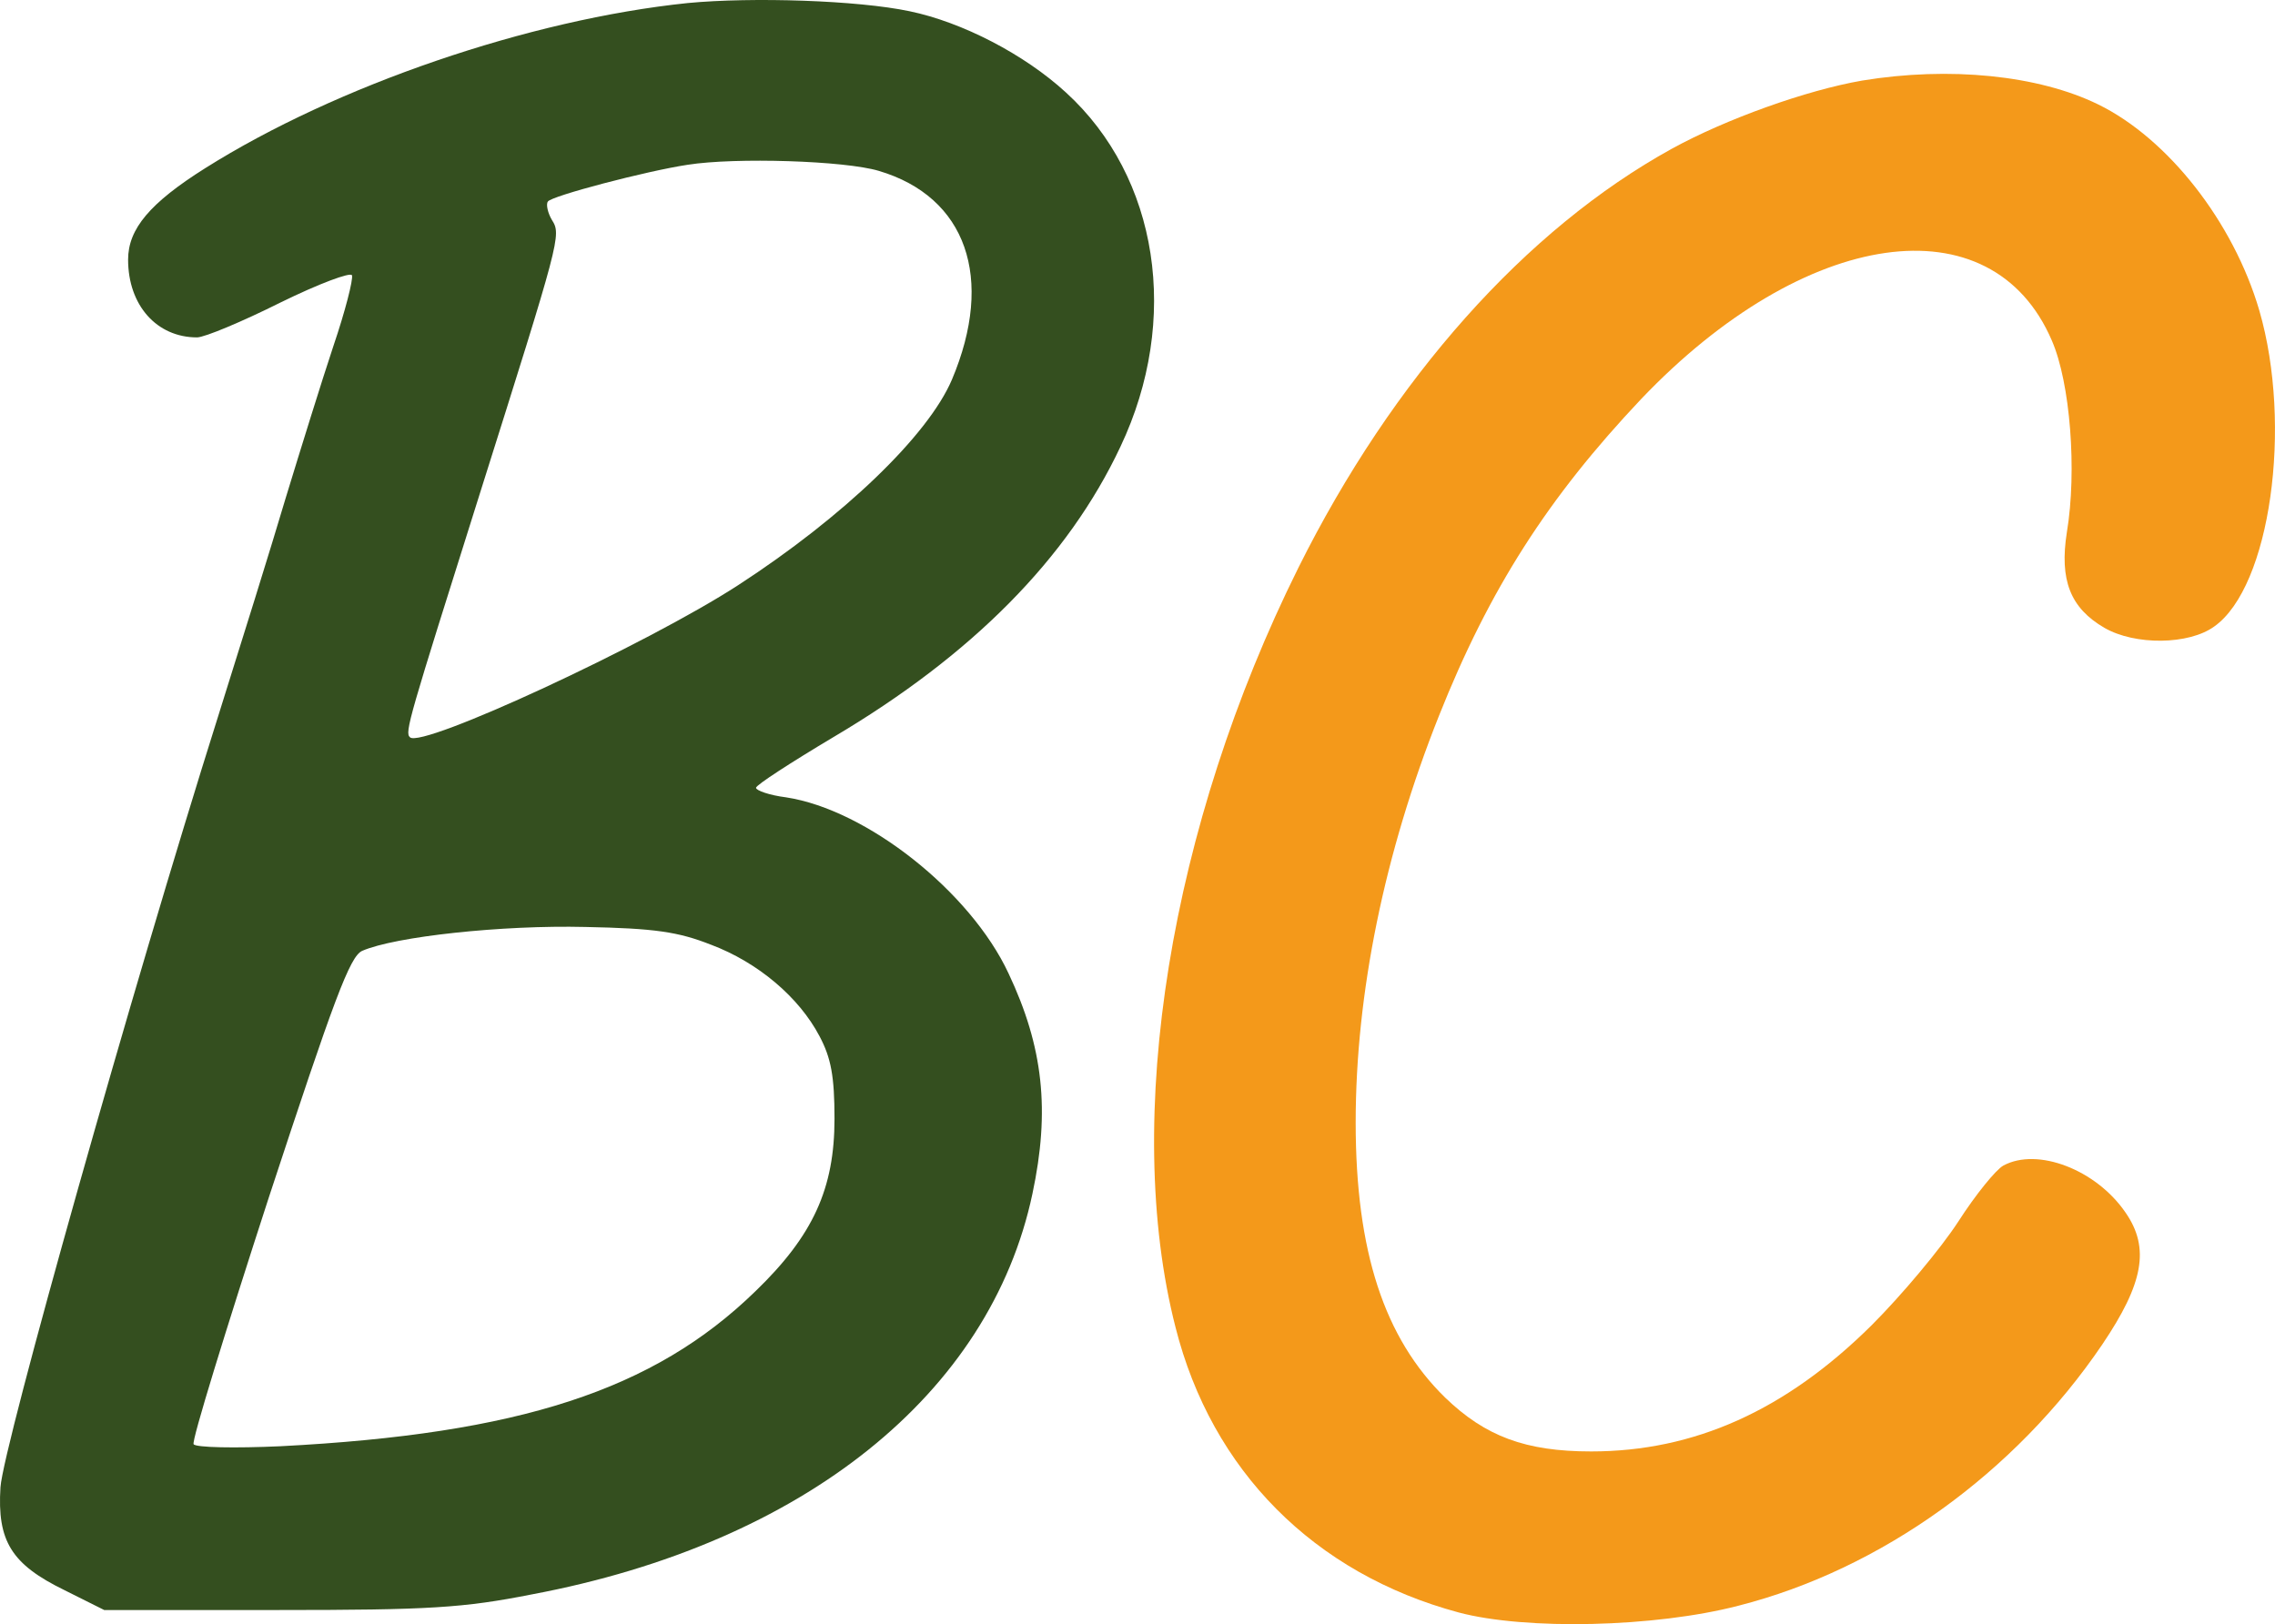
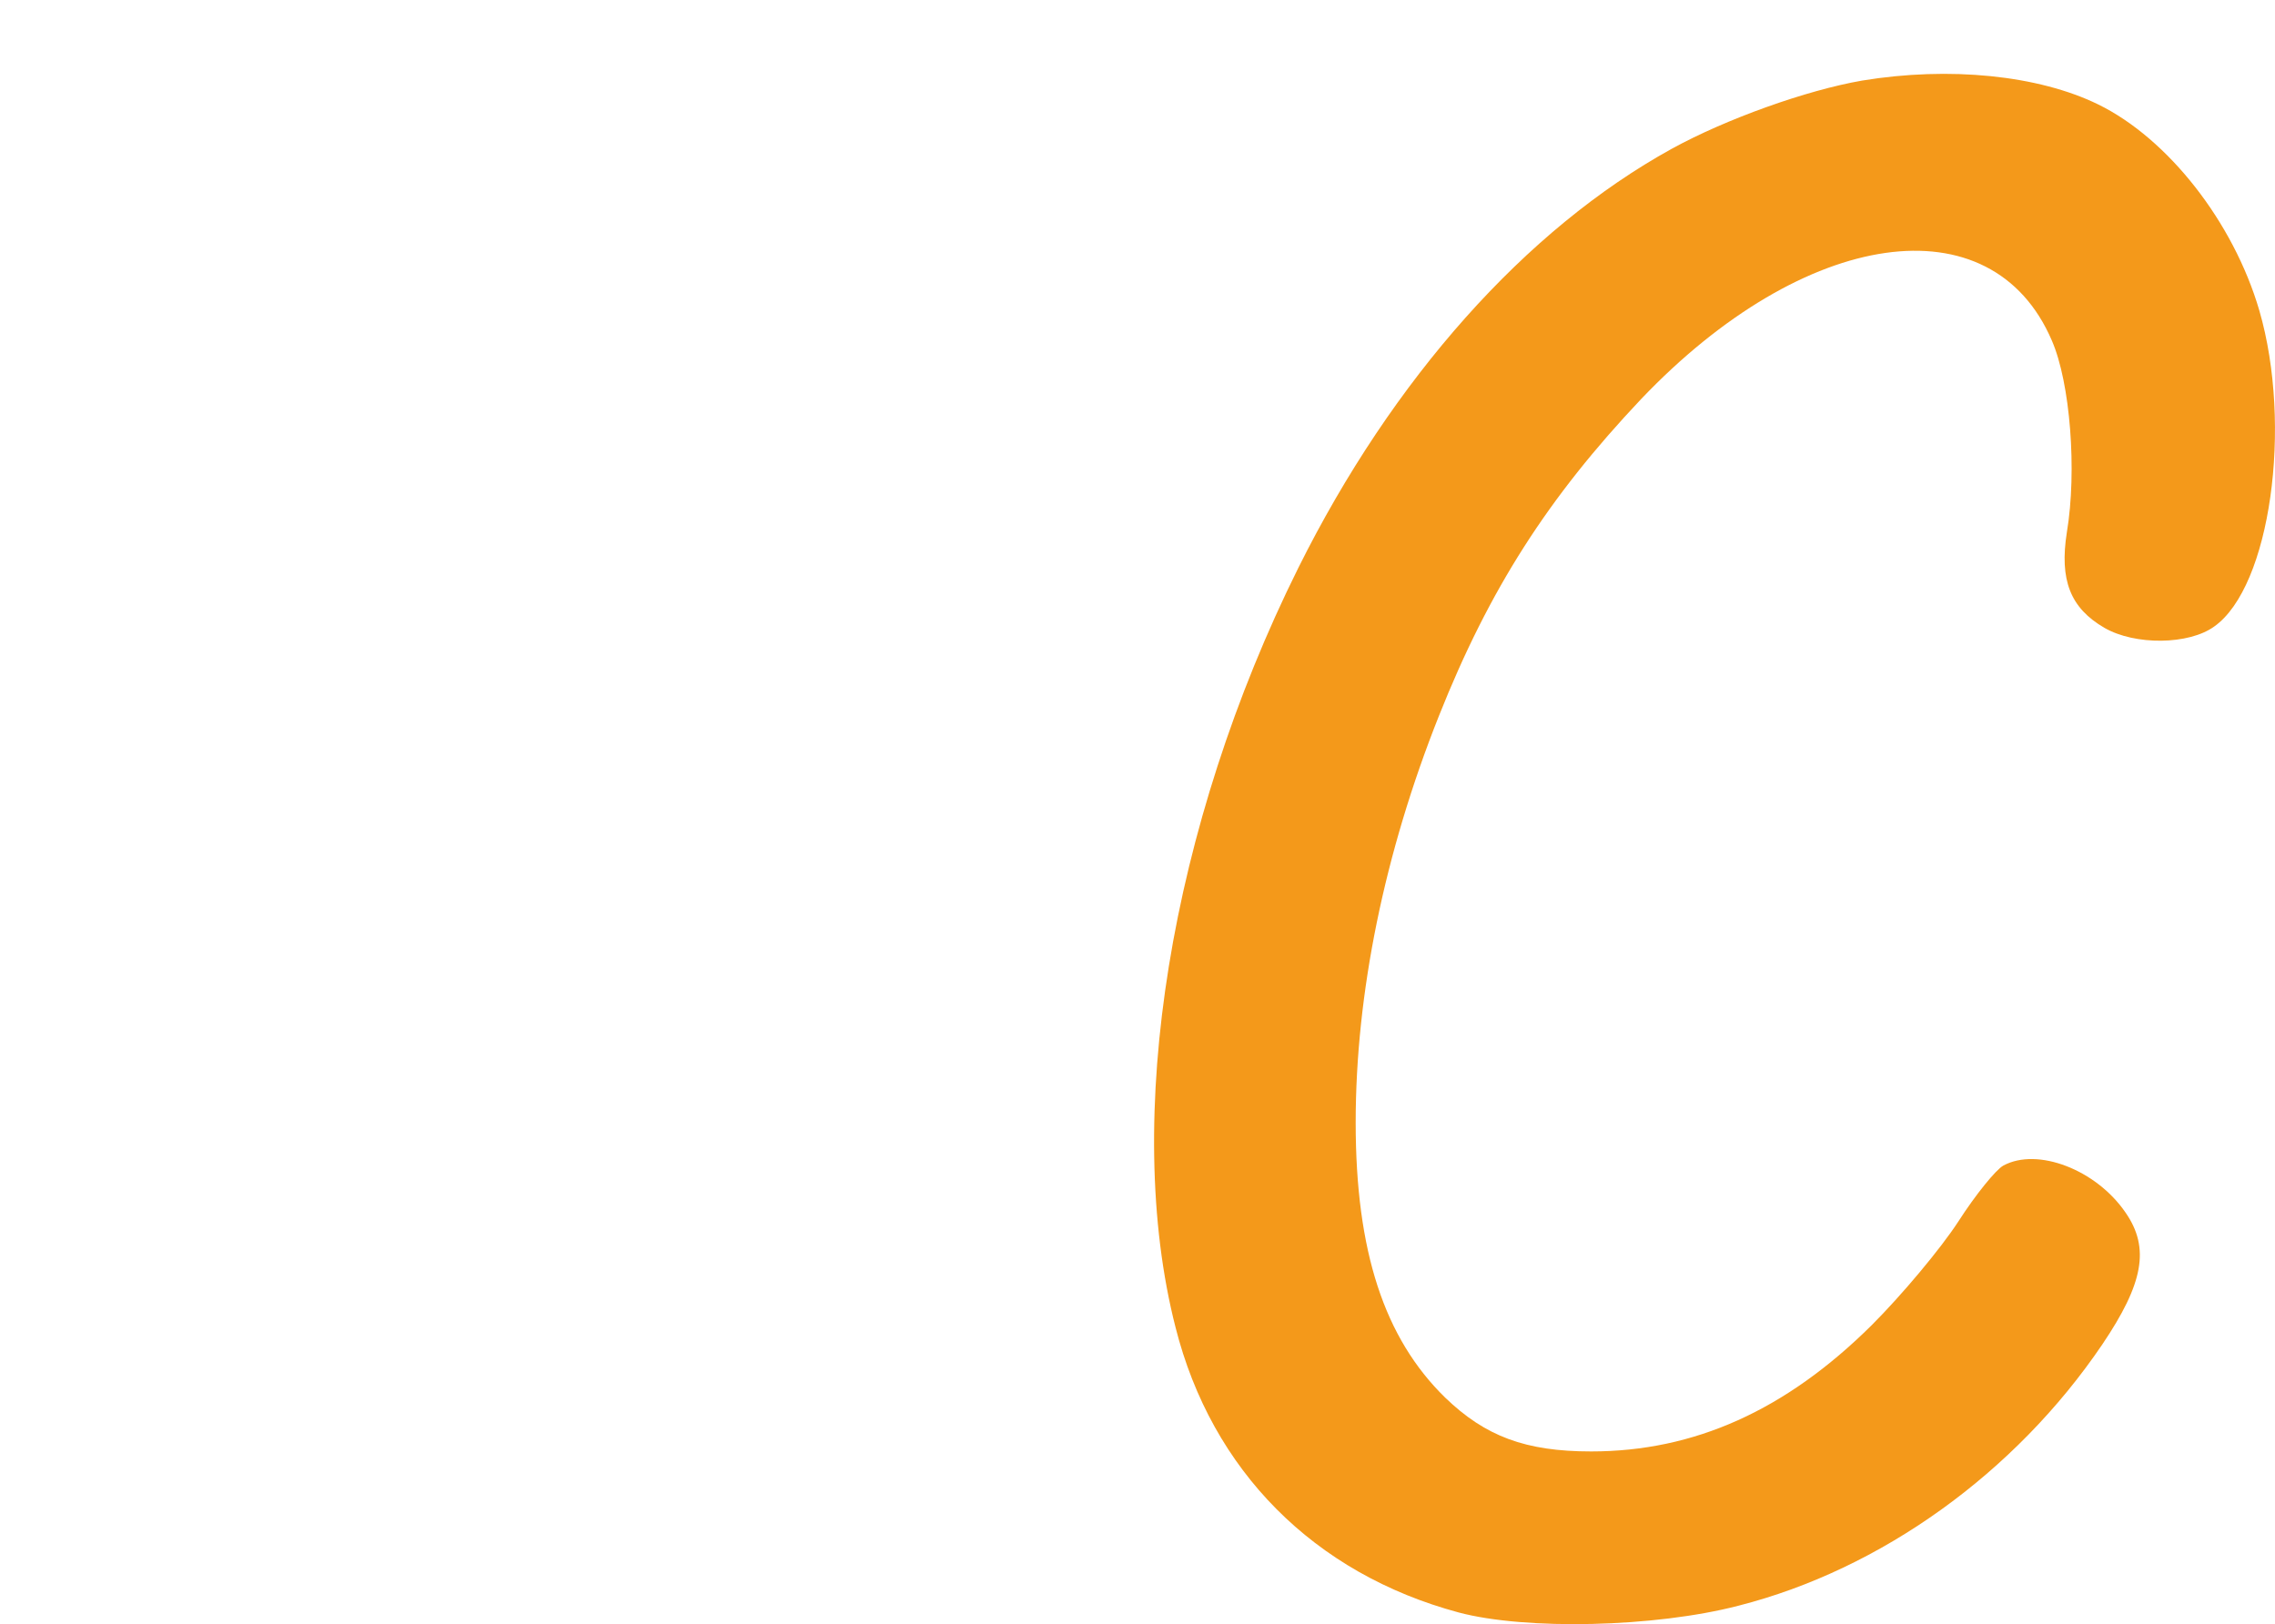
<svg xmlns="http://www.w3.org/2000/svg" id="Layer_1" data-name="Layer 1" viewBox="0 0 1490.39 1064.23">
  <defs>
    <style>
      .cls-1 {
        fill: #f4991a;
      }

      .cls-2 {
        fill: #344f1f;
      }
    </style>
  </defs>
-   <path class="cls-2" d="M450.57,1.99c-103.73,10.73-230.27,54.1-316.12,108.2-36.22,22.8-50.53,39.79-50.53,59.92,0,29.96,18.78,50.97,45.16,50.97,4.92,0,29.51-10.28,54.55-22.8,25.49-12.52,46.05-20.12,46.95-17.89.89,2.68-4.47,23.7-12.07,46.05-7.6,22.8-21.46,67.52-31.3,99.71-9.39,31.75-29.51,96.13-44.27,143.08C86.61,647.64,2.1,947.66.31,974.49c-2.24,35.32,7.15,50.53,42.03,67.52l25.93,12.97h114.02c98.82,0,121.17-1.34,166.33-10.28,177.96-33.53,300.02-131.46,327.74-262.46,11.63-54.55,7.15-96.13-15.65-144.42-25.04-53.66-93-107.31-145.76-115.36-10.73-1.34-19.67-4.47-19.67-6.26s22.8-16.54,50.53-33.09c90.77-53.66,153.81-117.15,188.24-190.48,39.35-83.17,25.04-176.62-35.77-232.06-27.27-25.04-67.96-46.05-102.39-53.21C561.9.2,493.05-2.04,450.57,1.99ZM575.76,111.98c57.23,16.99,76.01,70.2,47.84,136.82-15.65,36.66-71.09,89.87-139.95,134.59-59.92,38.9-207.47,107.31-215.07,99.71-3.58-3.13-.89-11.63,45.61-159.18,52.76-167.23,53.66-169.91,47.4-179.75-2.68-4.47-4.02-10.28-2.68-12.07,1.79-3.58,64.83-20.12,91.66-24.14,31.3-4.92,102.84-2.68,125.2,4.02ZM465.77,619.02c30.85,11.63,57.68,34.43,71.09,59.92,7.6,14.31,9.84,26.38,9.84,54.1,0,45.61-13.86,76.46-51.87,113.12-66.62,64.83-154.71,93.45-311.2,101.5-29.51,1.34-55.44.89-56.79-1.34s21.01-74.67,49.18-161.41c42.92-130.56,53.21-158.28,61.26-161.86,21.46-9.39,91.66-16.99,146.21-15.65,45.16.89,60.81,3.13,82.27,11.63Z" />
  <path class="cls-1" d="M1219.91,52.8c-36.22,6.26-88.98,25.04-124.75,44.71-95.69,52.76-182.88,150.68-244.58,274.54-84.06,169.01-115.36,361.28-80.48,497.65,23.7,93.9,90.77,161.41,185.56,186.9,43.82,11.63,128.33,9.84,183.32-4.47,93-23.7,181.09-86.74,238.32-171.25,26.83-39.79,31.3-63.04,15.2-86.3-19.23-28.17-57.68-42.92-80.04-30.85-4.92,2.68-18.33,19.23-29.51,36.66-11.63,17.89-37.11,48.29-56.79,67.96-56.34,55.89-116.25,82.72-183.77,82.72-42.92,0-69.3-9.84-95.69-35.32-39.79-38.9-58.57-95.69-58.57-180.19s18.78-176.62,54.55-266.49c33.09-83.17,71.54-143.08,132.35-207.47,107.31-112.68,229.82-130.11,269.17-38.45,12.07,27.72,16.54,85.4,9.84,125.64-4.92,31.3,2.24,49.63,24.59,62.6,20.12,11.63,55.44,11.18,71.99-.89,36.66-25.93,51.42-131.46,29.51-207.02-16.99-58.13-59.92-112.68-105.52-135.03-39.35-19.23-97.47-25.04-154.71-15.65Z" />
</svg>